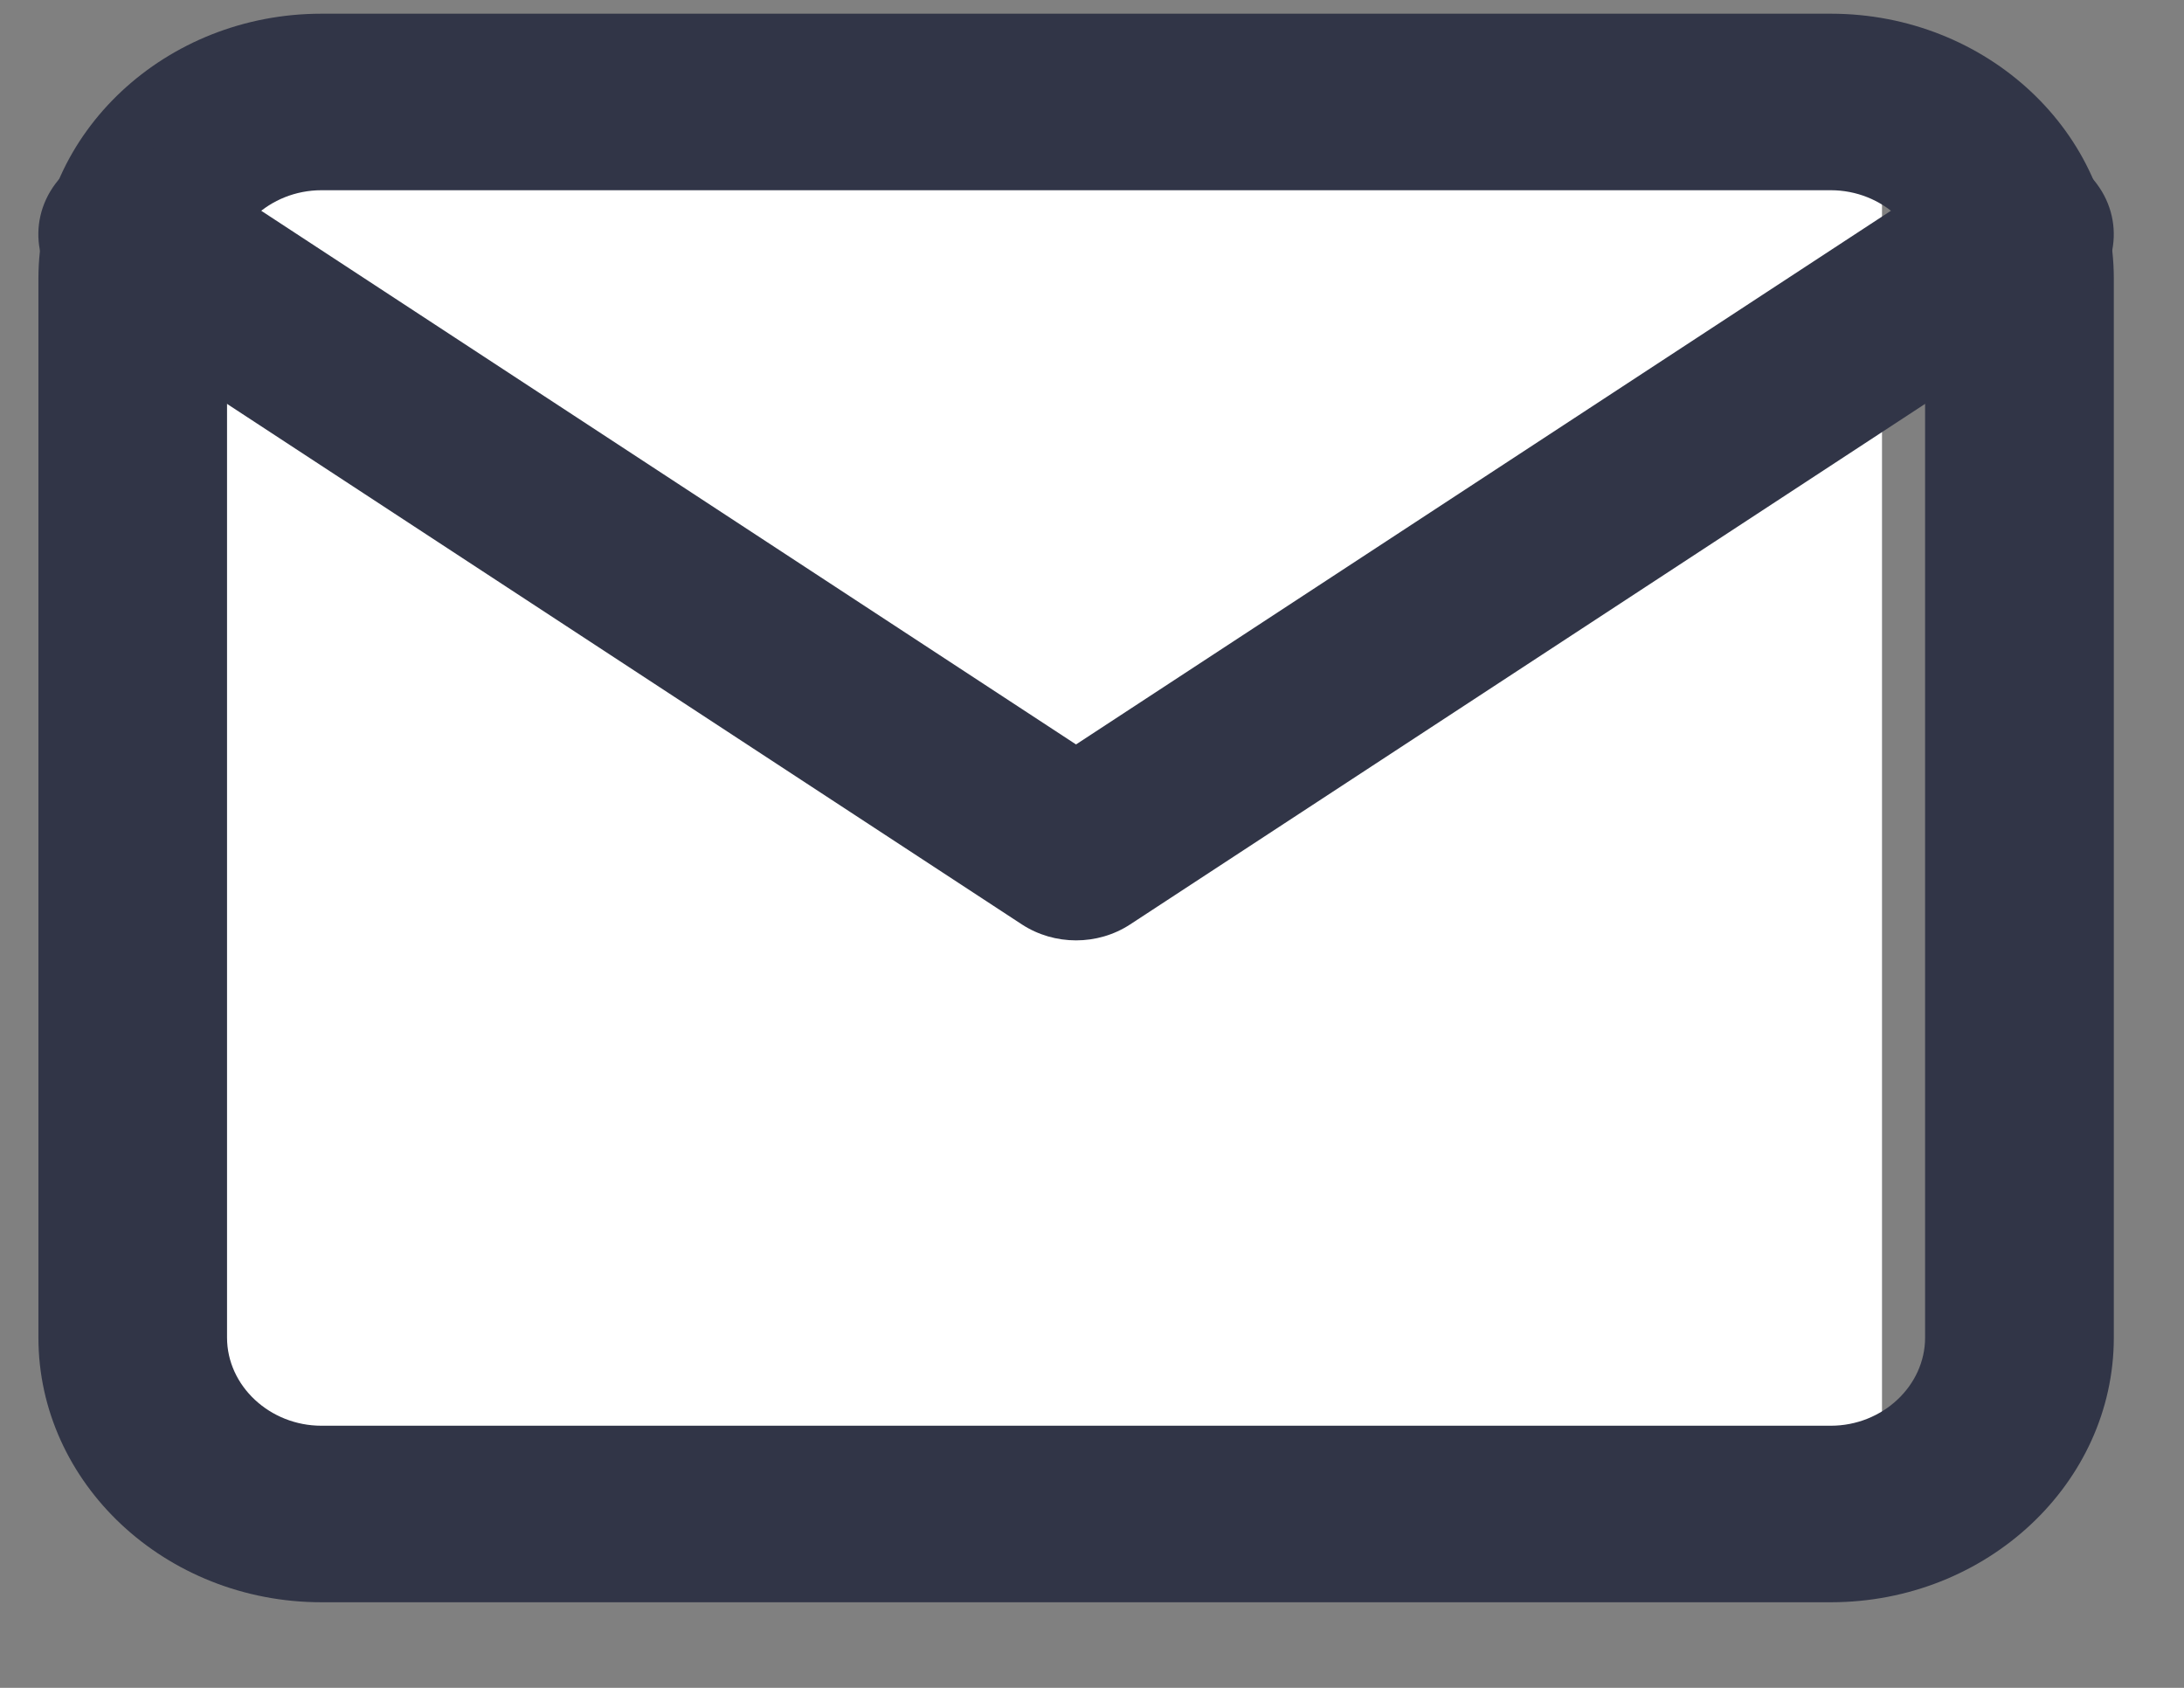
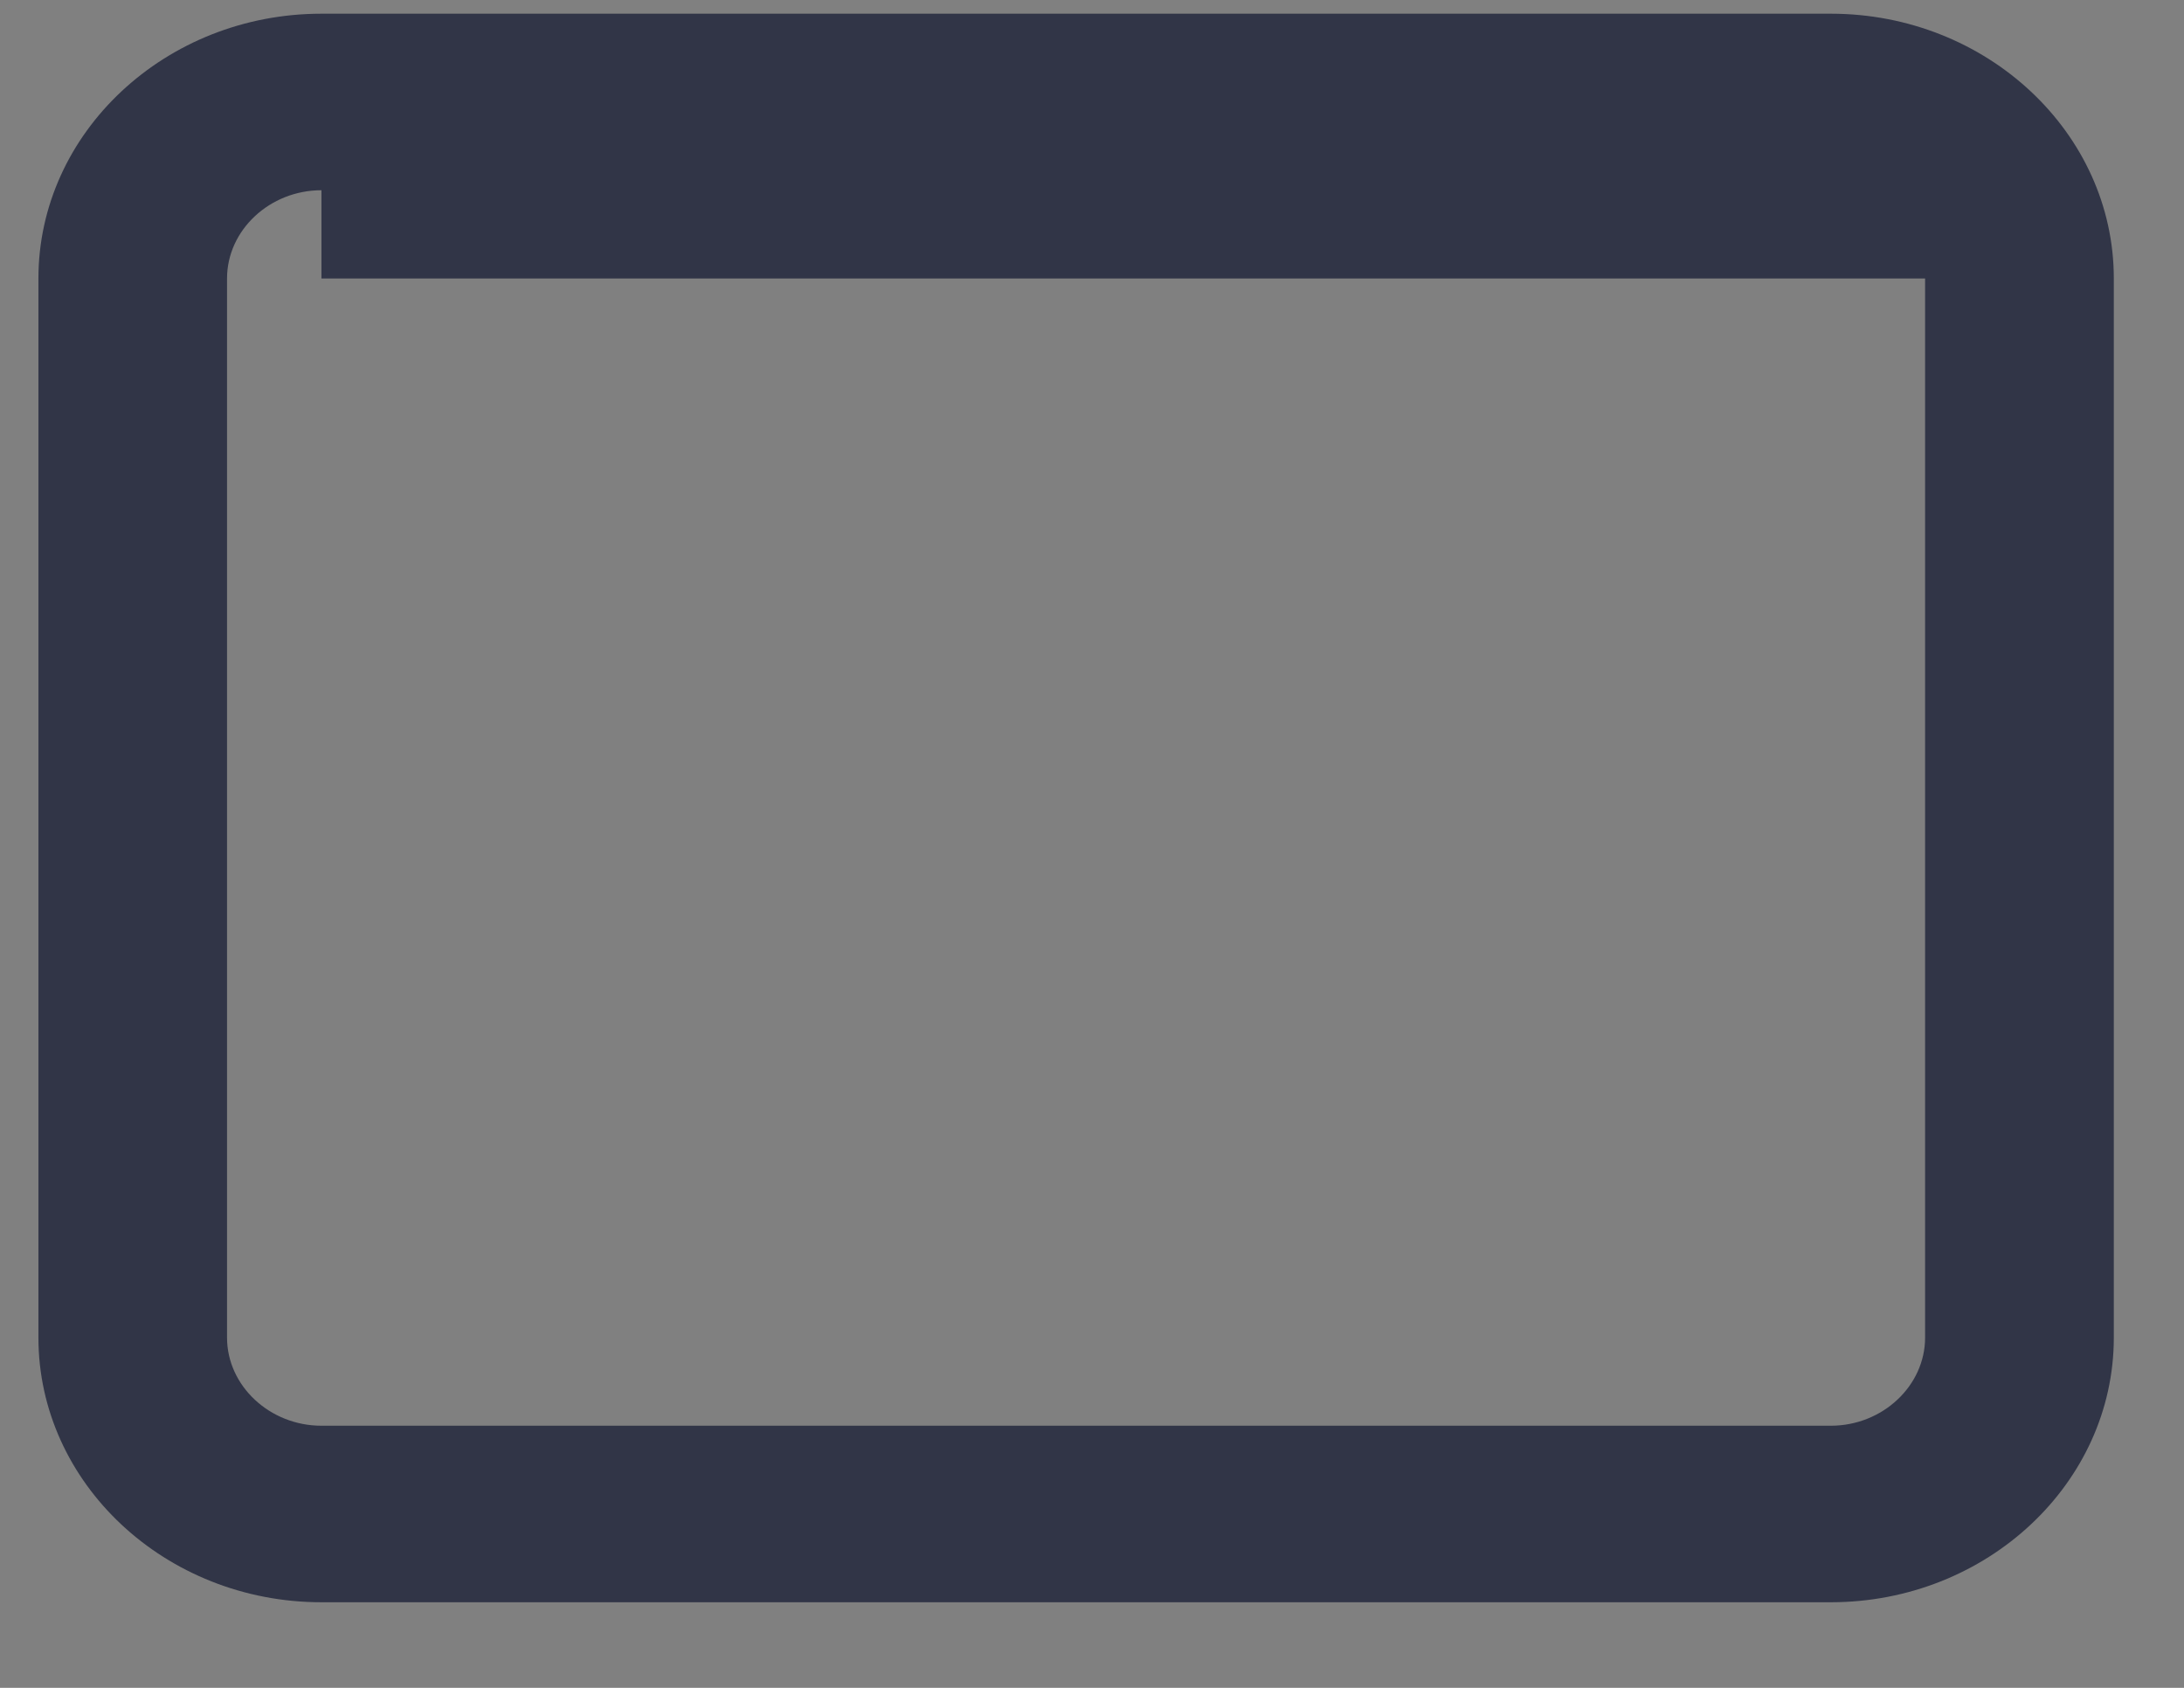
<svg xmlns="http://www.w3.org/2000/svg" width="22" height="17" viewBox="0 0 22 17" fill="none">
  <rect x="0" y="0" width="22" height="17" fill="#808080" stroke="none" />
-   <rect x="1.815" y="1.567" width="17.143" height="12.857" fill="white" />
-   <path fill-rule="evenodd" clip-rule="evenodd" d="M3.238 1.916C2.717 1.916 2.287 2.318 2.287 2.805V13.472C2.287 13.958 2.717 14.36 3.238 14.36H18.442C18.963 14.36 19.392 13.958 19.392 13.472V2.805C19.392 2.318 18.963 1.916 18.442 1.916H3.238ZM0.387 2.805C0.387 1.336 1.667 0.138 3.238 0.138H18.442C20.012 0.138 21.293 1.336 21.293 2.805V13.472C21.293 14.94 20.012 16.138 18.442 16.138H3.238C1.667 16.138 0.387 14.94 0.387 13.472V2.805Z" fill="#313547" />
-   <path fill-rule="evenodd" clip-rule="evenodd" d="M0.558 1.851C0.859 1.449 1.452 1.351 1.882 1.632L10.839 7.498L19.797 1.632C20.227 1.351 20.82 1.449 21.121 1.851C21.422 2.253 21.317 2.807 20.887 3.089L11.384 9.311C11.057 9.525 10.622 9.525 10.294 9.311L0.792 3.089C0.362 2.807 0.257 2.253 0.558 1.851Z" fill="#313547" />
+   <path fill-rule="evenodd" clip-rule="evenodd" d="M3.238 1.916C2.717 1.916 2.287 2.318 2.287 2.805V13.472C2.287 13.958 2.717 14.36 3.238 14.36H18.442C18.963 14.36 19.392 13.958 19.392 13.472V2.805H3.238ZM0.387 2.805C0.387 1.336 1.667 0.138 3.238 0.138H18.442C20.012 0.138 21.293 1.336 21.293 2.805V13.472C21.293 14.94 20.012 16.138 18.442 16.138H3.238C1.667 16.138 0.387 14.94 0.387 13.472V2.805Z" fill="#313547" />
</svg>